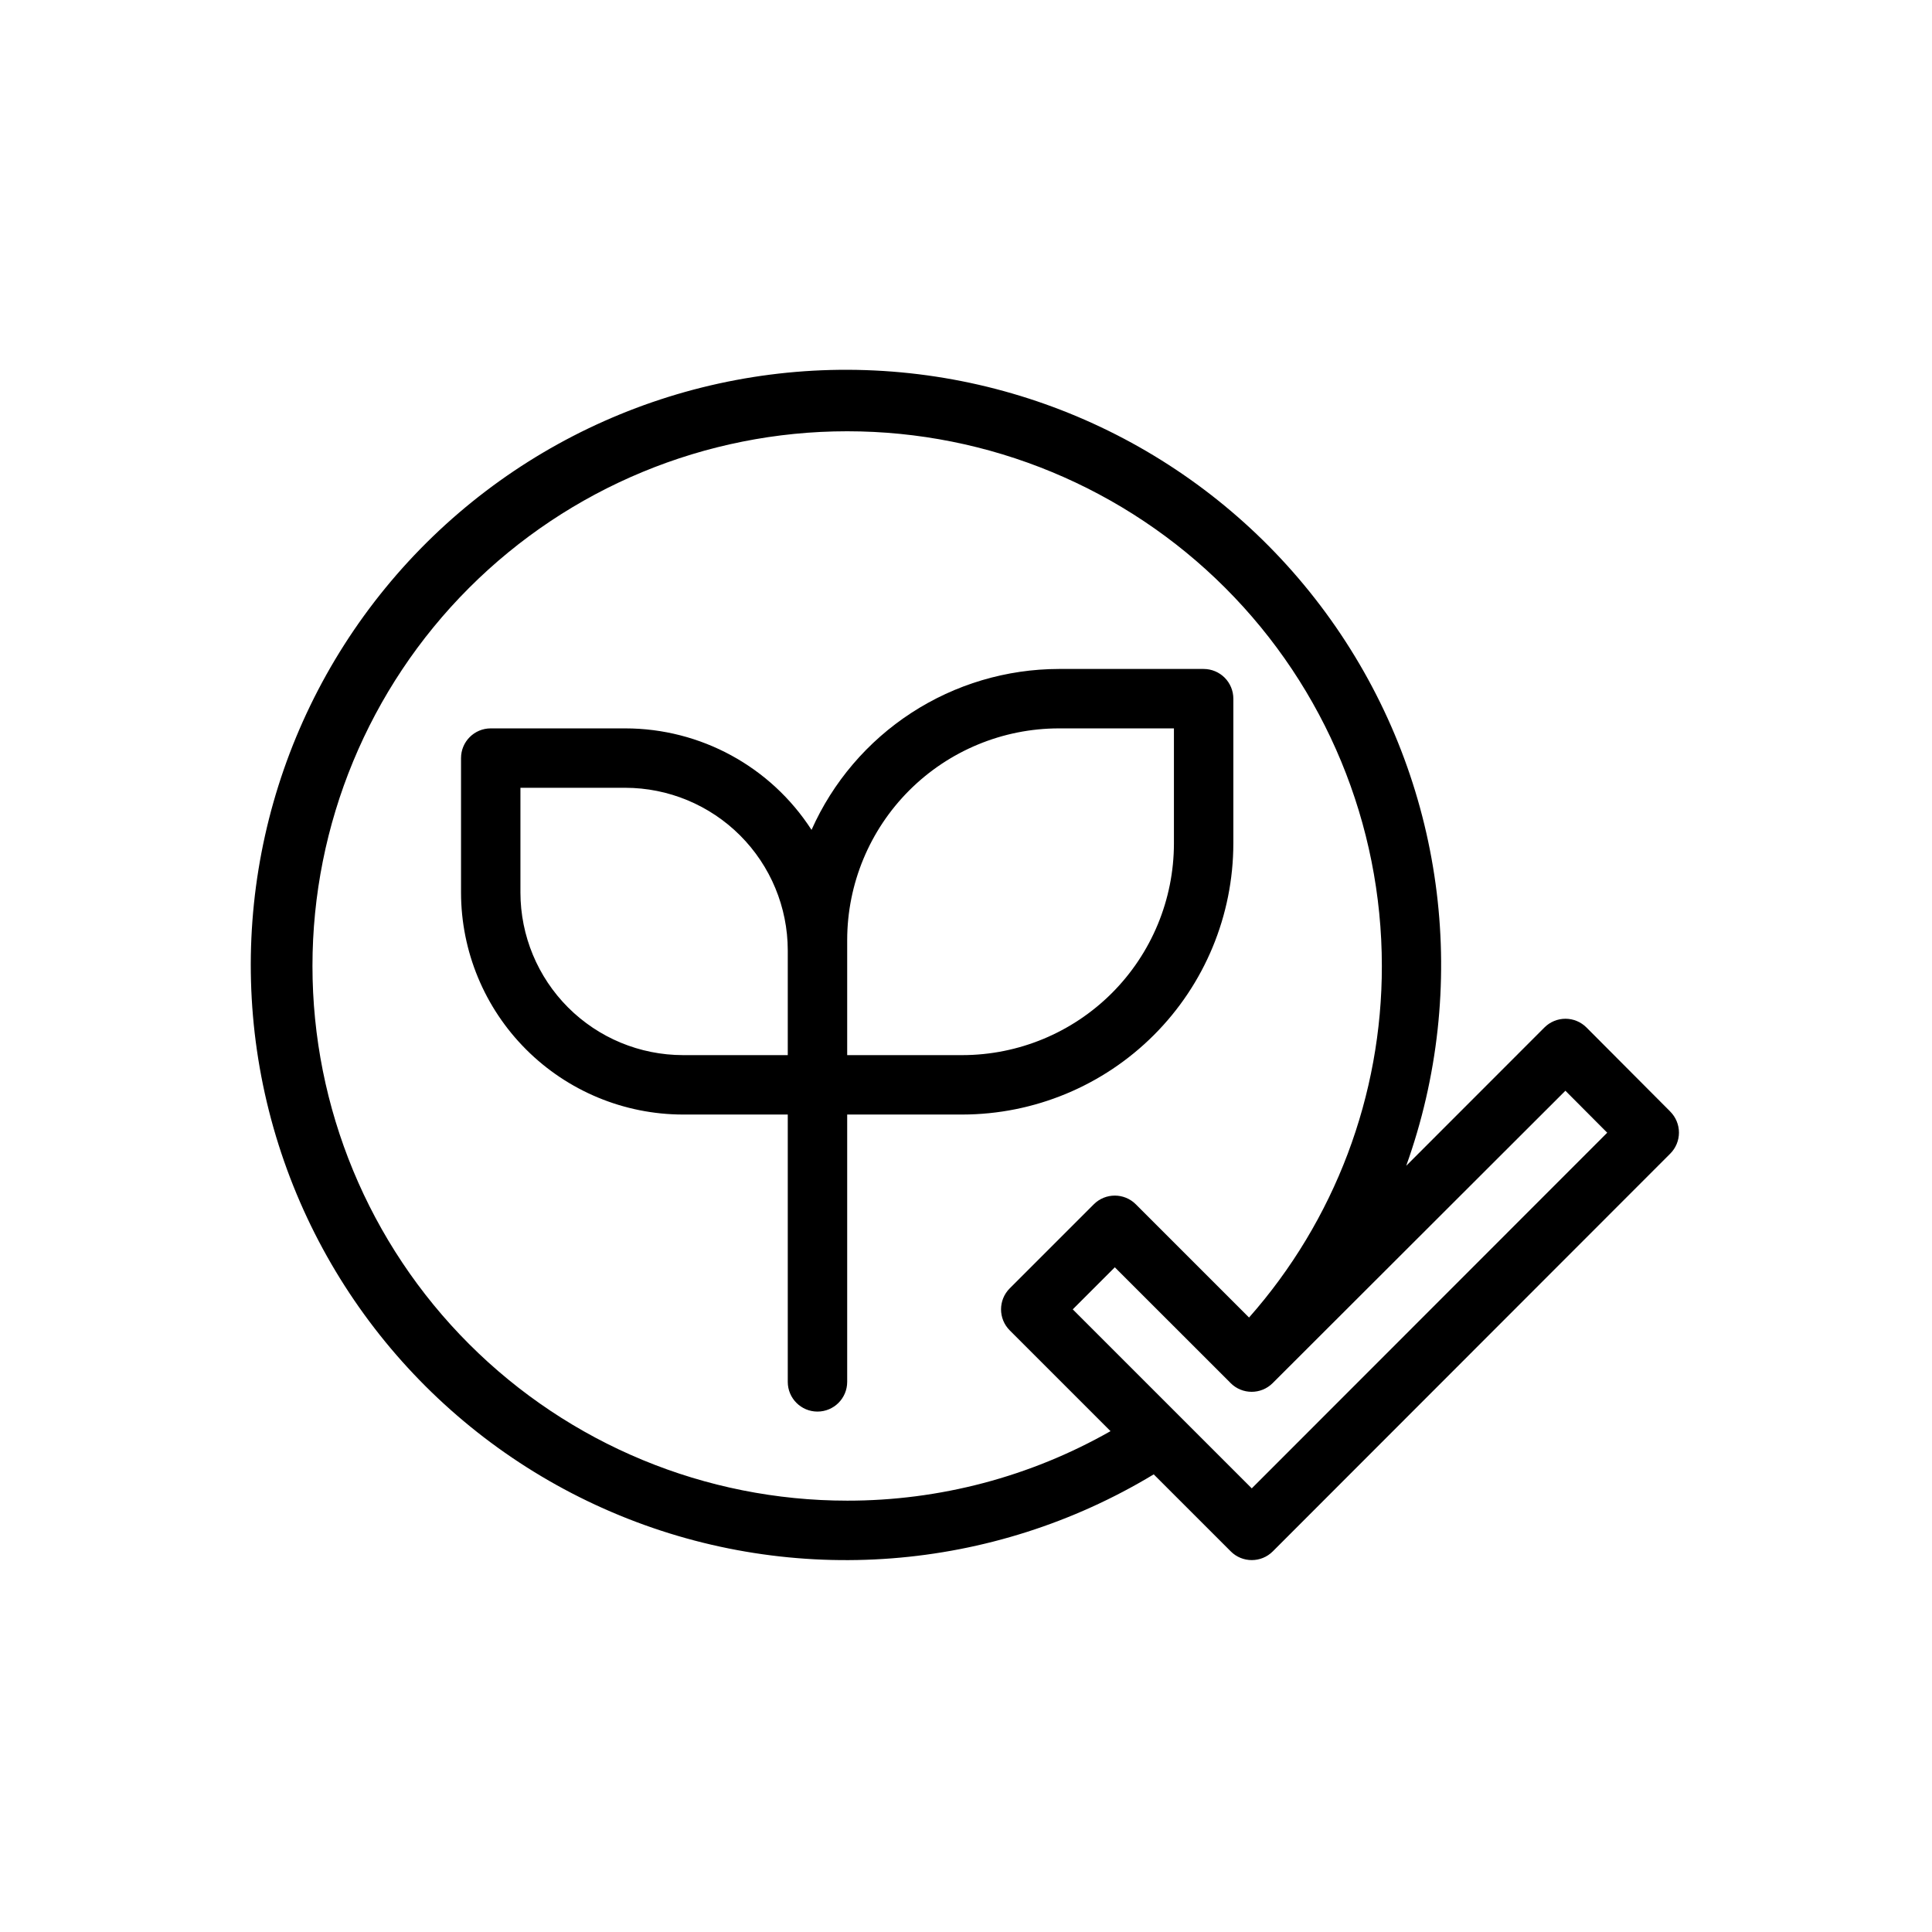
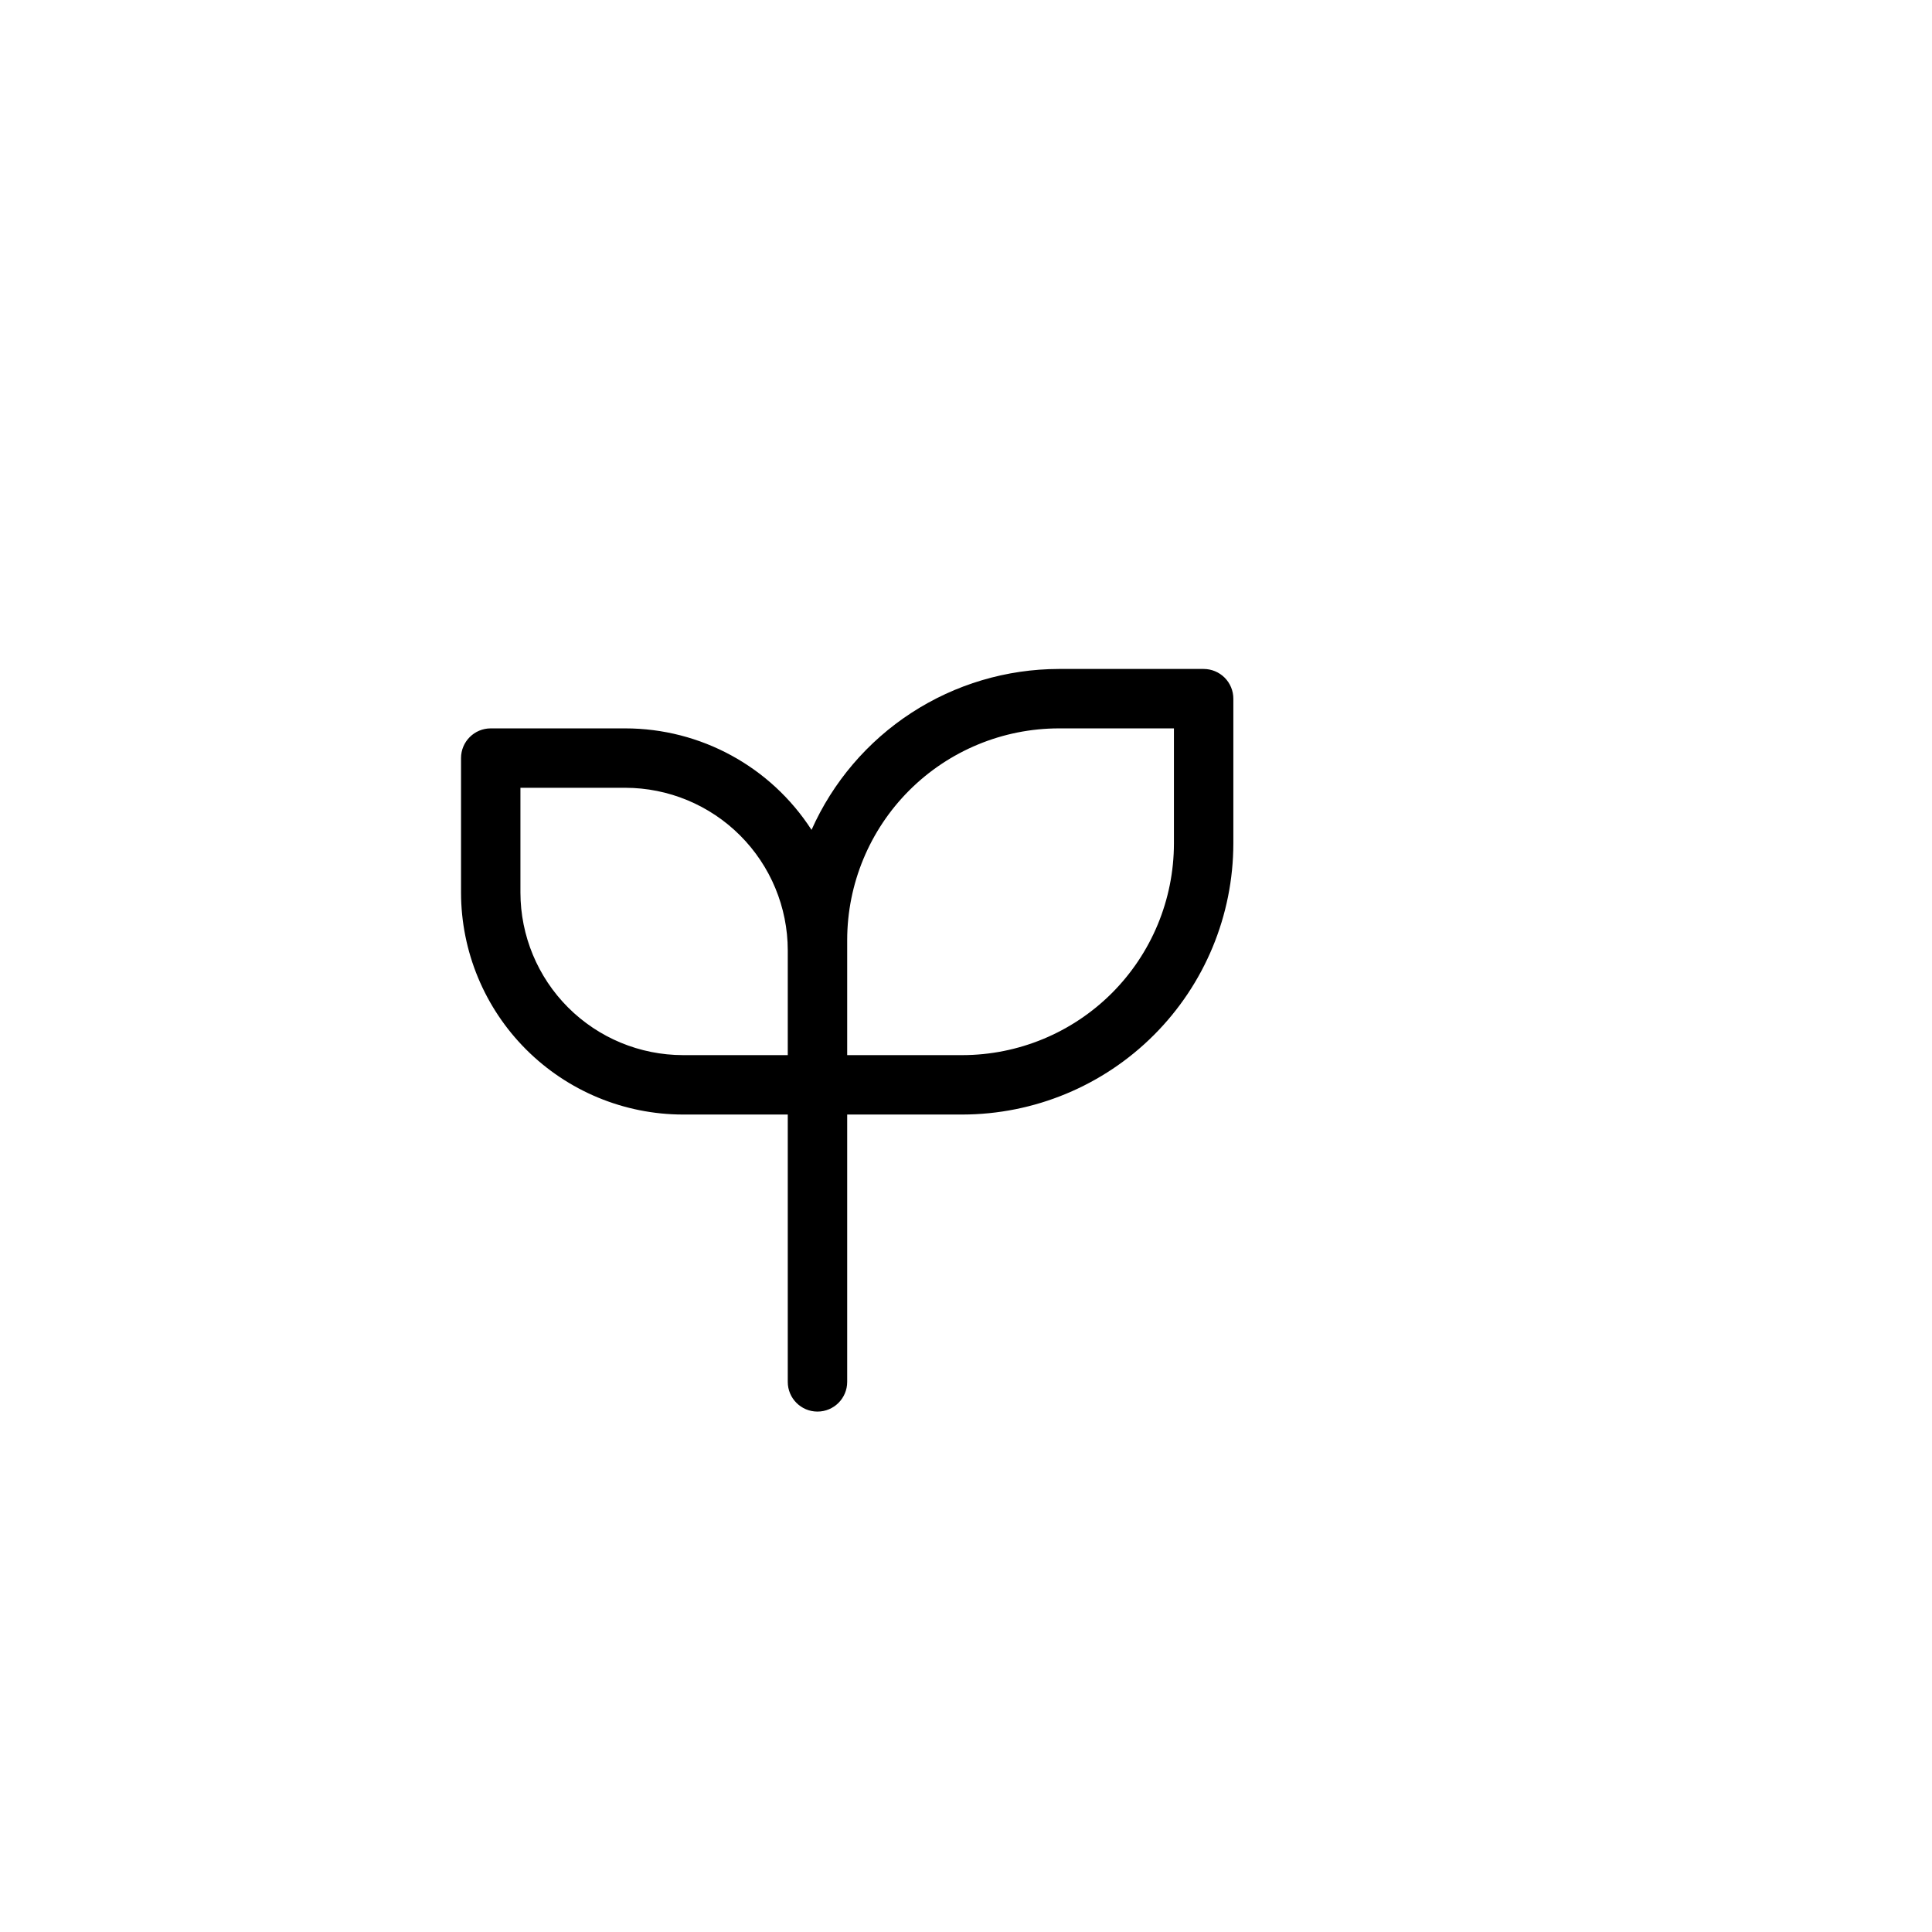
<svg xmlns="http://www.w3.org/2000/svg" fill="#000000" width="800px" height="800px" version="1.1" viewBox="144 144 512 512">
  <g>
    <path d="m470.85 367.54v-38.387c0-2.086-0.832-4.09-2.305-5.566-1.477-1.473-3.481-2.305-5.566-2.305h-38.387c-13.871 0.027-27.441 4.066-39.066 11.633-11.629 7.566-20.816 18.336-26.461 31.012-10.824-16.766-29.414-26.895-49.371-26.898h-35.645c-4.348 0-7.871 3.523-7.871 7.871v35.652c0.016 15.594 6.219 30.543 17.246 41.566 11.027 11.027 25.977 17.23 41.57 17.246h27.773v70.848c0 4.348 3.523 7.871 7.871 7.871 4.348 0 7.875-3.523 7.875-7.871v-70.848h30.512c19.043-0.023 37.297-7.594 50.762-21.062 13.469-13.465 21.039-31.719 21.062-50.762zm-188.93 13.012v-27.781h27.773c11.418 0.012 22.367 4.555 30.441 12.629 8.074 8.074 12.617 19.02 12.633 30.441v27.777h-27.773c-11.418-0.012-22.367-4.551-30.441-12.625s-12.617-19.023-12.633-30.441zm86.594 12.555c0.016-14.867 5.93-29.121 16.441-39.637 10.516-10.512 24.77-16.426 39.637-16.441h30.512v30.512c-0.016 14.867-5.93 29.121-16.441 39.637-10.516 10.512-24.77 16.426-39.637 16.441h-30.512z" />
-     <path d="m586.63 438.57-22.199-22.277c-1.477-1.48-3.477-2.312-5.566-2.312-2.086 0-4.09 0.828-5.566 2.305l-36.637 36.66c16.867-47.047 10.438-99.309-17.336-140.86-27.77-41.555-73.594-67.488-123.52-69.902-49.922-2.414-98.035 18.977-129.69 57.66-31.648 38.68-43.094 90.074-30.848 138.53 12.25 48.457 46.738 88.242 92.969 107.24 46.23 18.996 98.727 14.957 141.51-10.891l20.422 20.414h-0.004c3.074 3.074 8.059 3.074 11.133 0l105.33-105.41c1.48-1.477 2.312-3.484 2.312-5.574 0-2.09-0.832-4.098-2.312-5.574zm-218.12 103.12c-37.582 0-73.621-14.93-100.2-41.504-26.574-26.57-41.504-62.613-41.504-100.19 0-37.582 14.93-73.621 41.504-100.2 26.574-26.574 62.613-41.504 100.2-41.504 37.578 0 73.621 14.93 100.19 41.504 26.574 26.574 41.504 62.613 41.504 100.2 0.047 34.312-12.473 67.453-35.195 93.164l-30.008-30.008c-3.074-3.074-8.059-3.074-11.133 0l-22.277 22.277c-3.074 3.074-3.074 8.059 0 11.133l26.711 26.711v-0.004c-21.27 12.098-45.324 18.445-69.793 18.422zm107.22-3.258-47.441-47.438 11.148-11.148 30.371 30.355 0.332 0.34h-0.004c3.074 3.07 8.059 3.07 11.133 0l77.578-77.484 11.082 11.125z" />
  </g>
</svg>